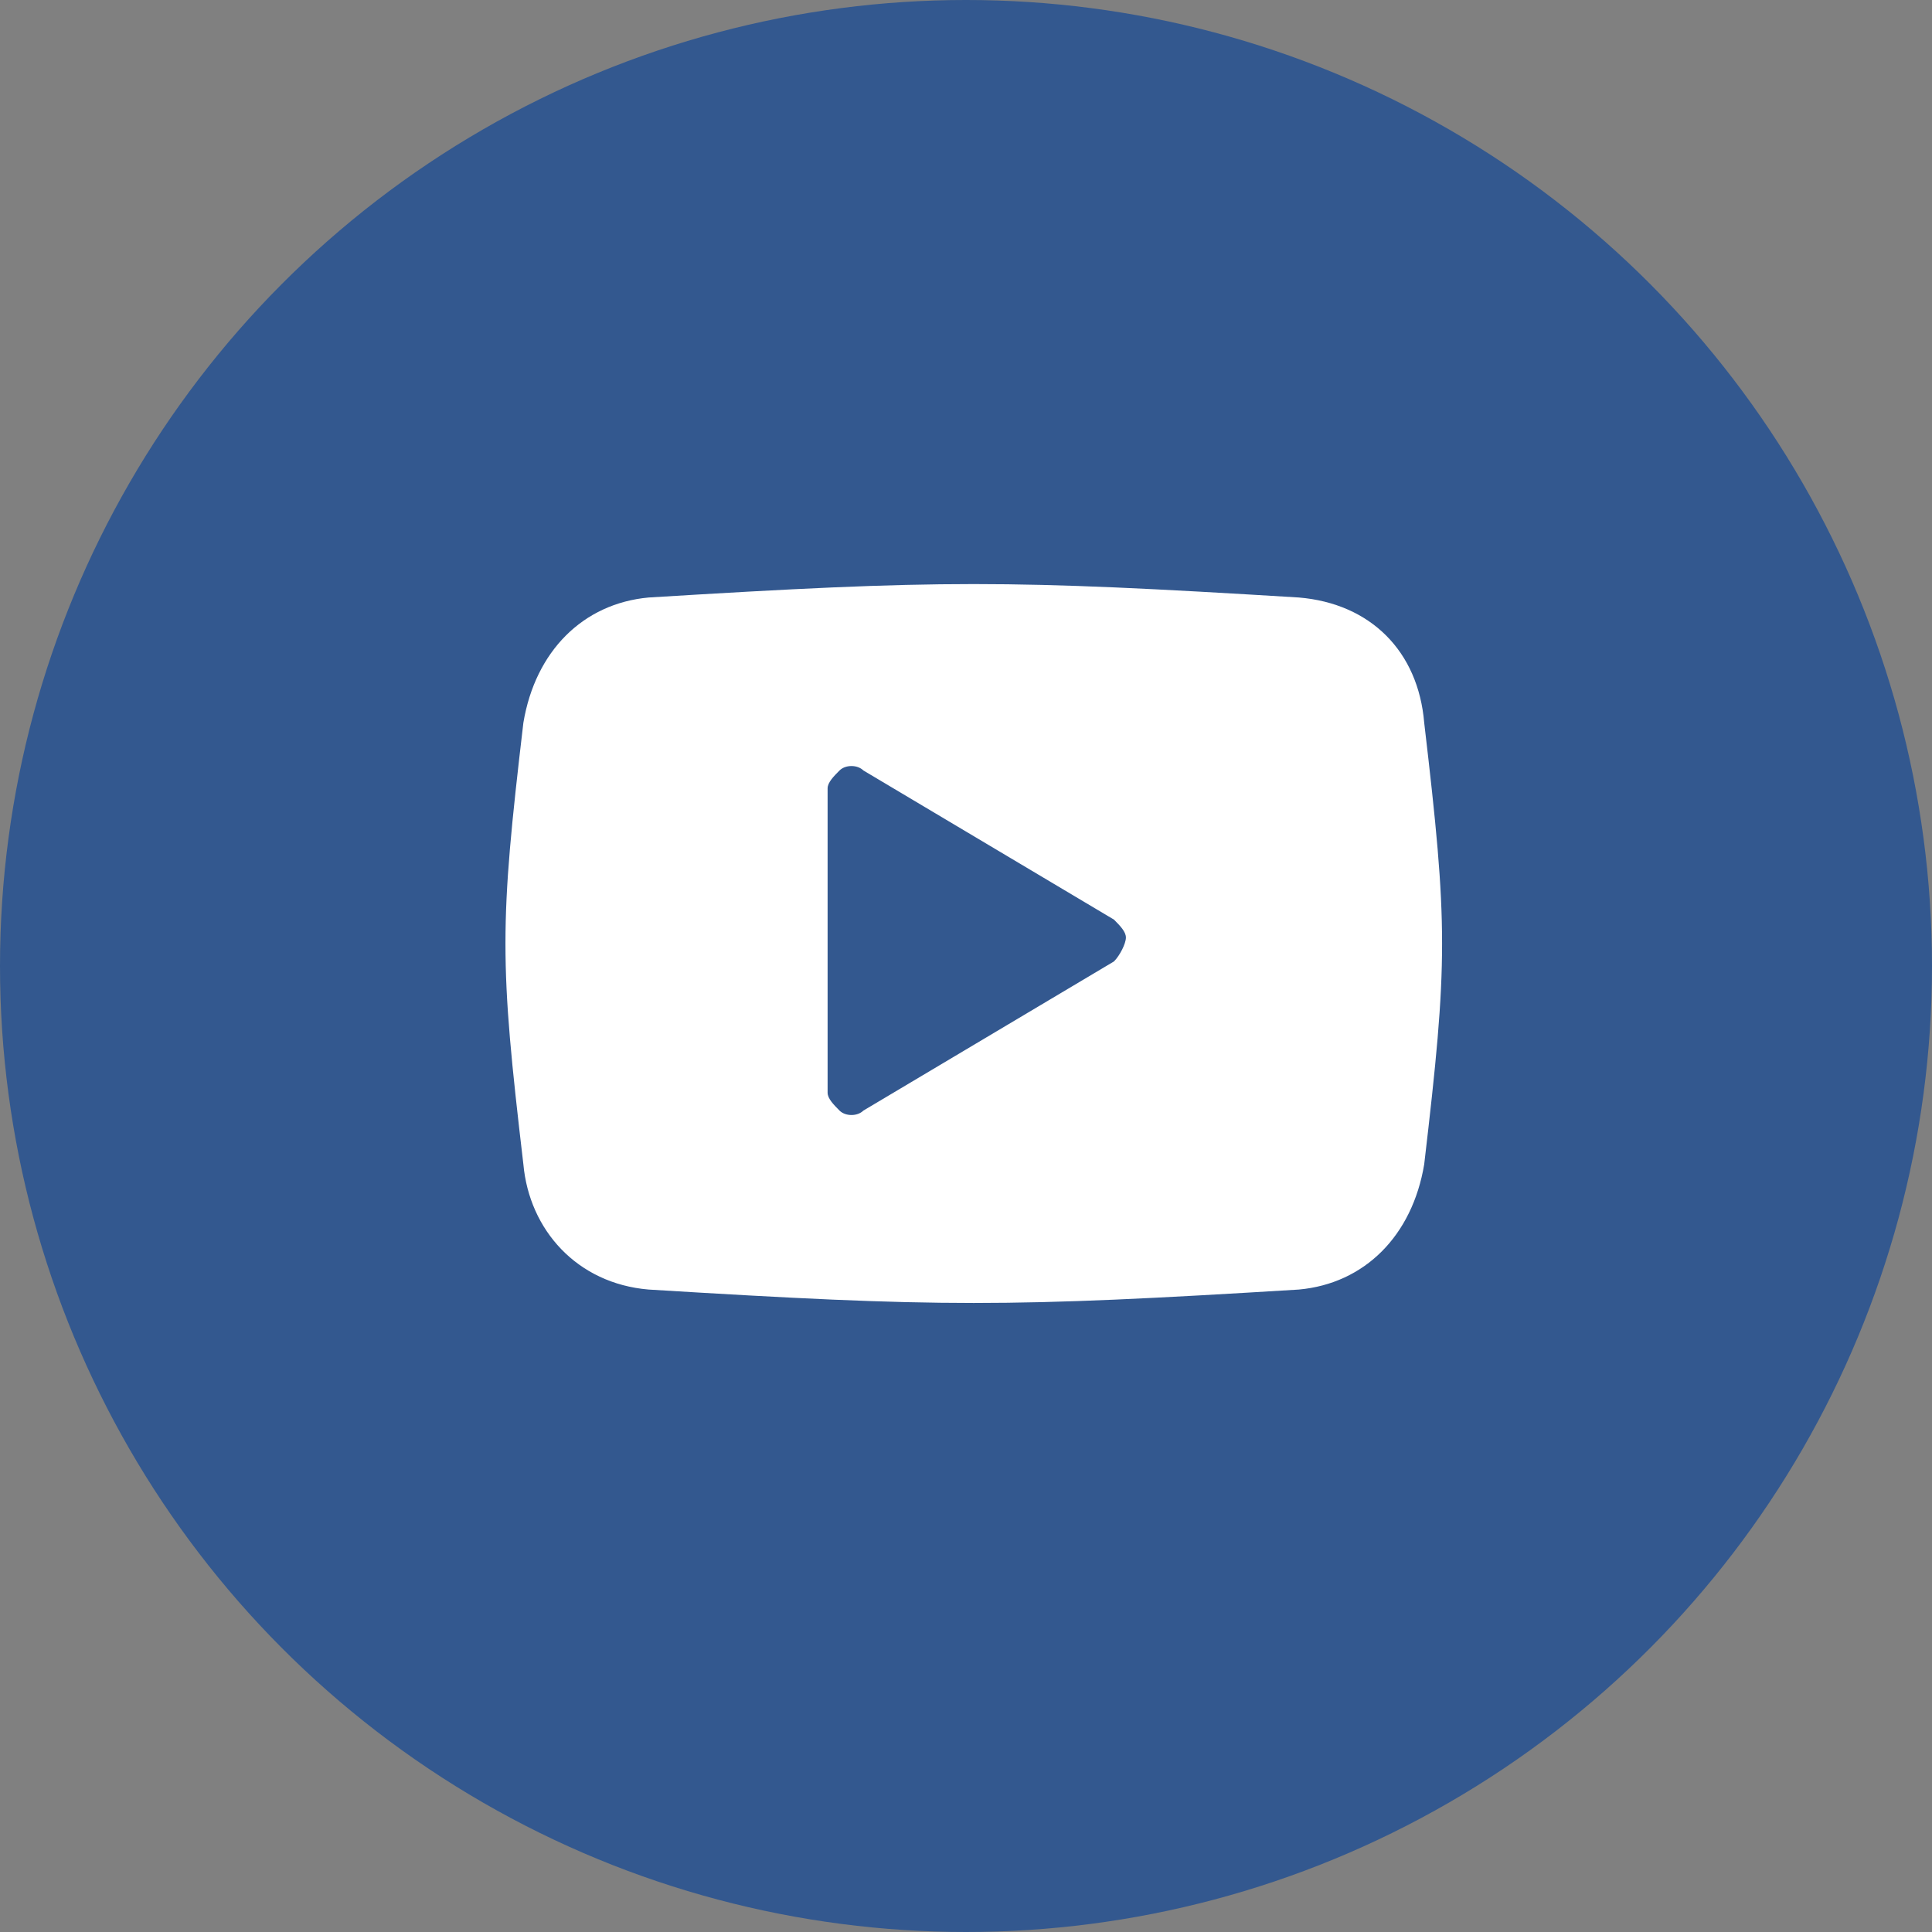
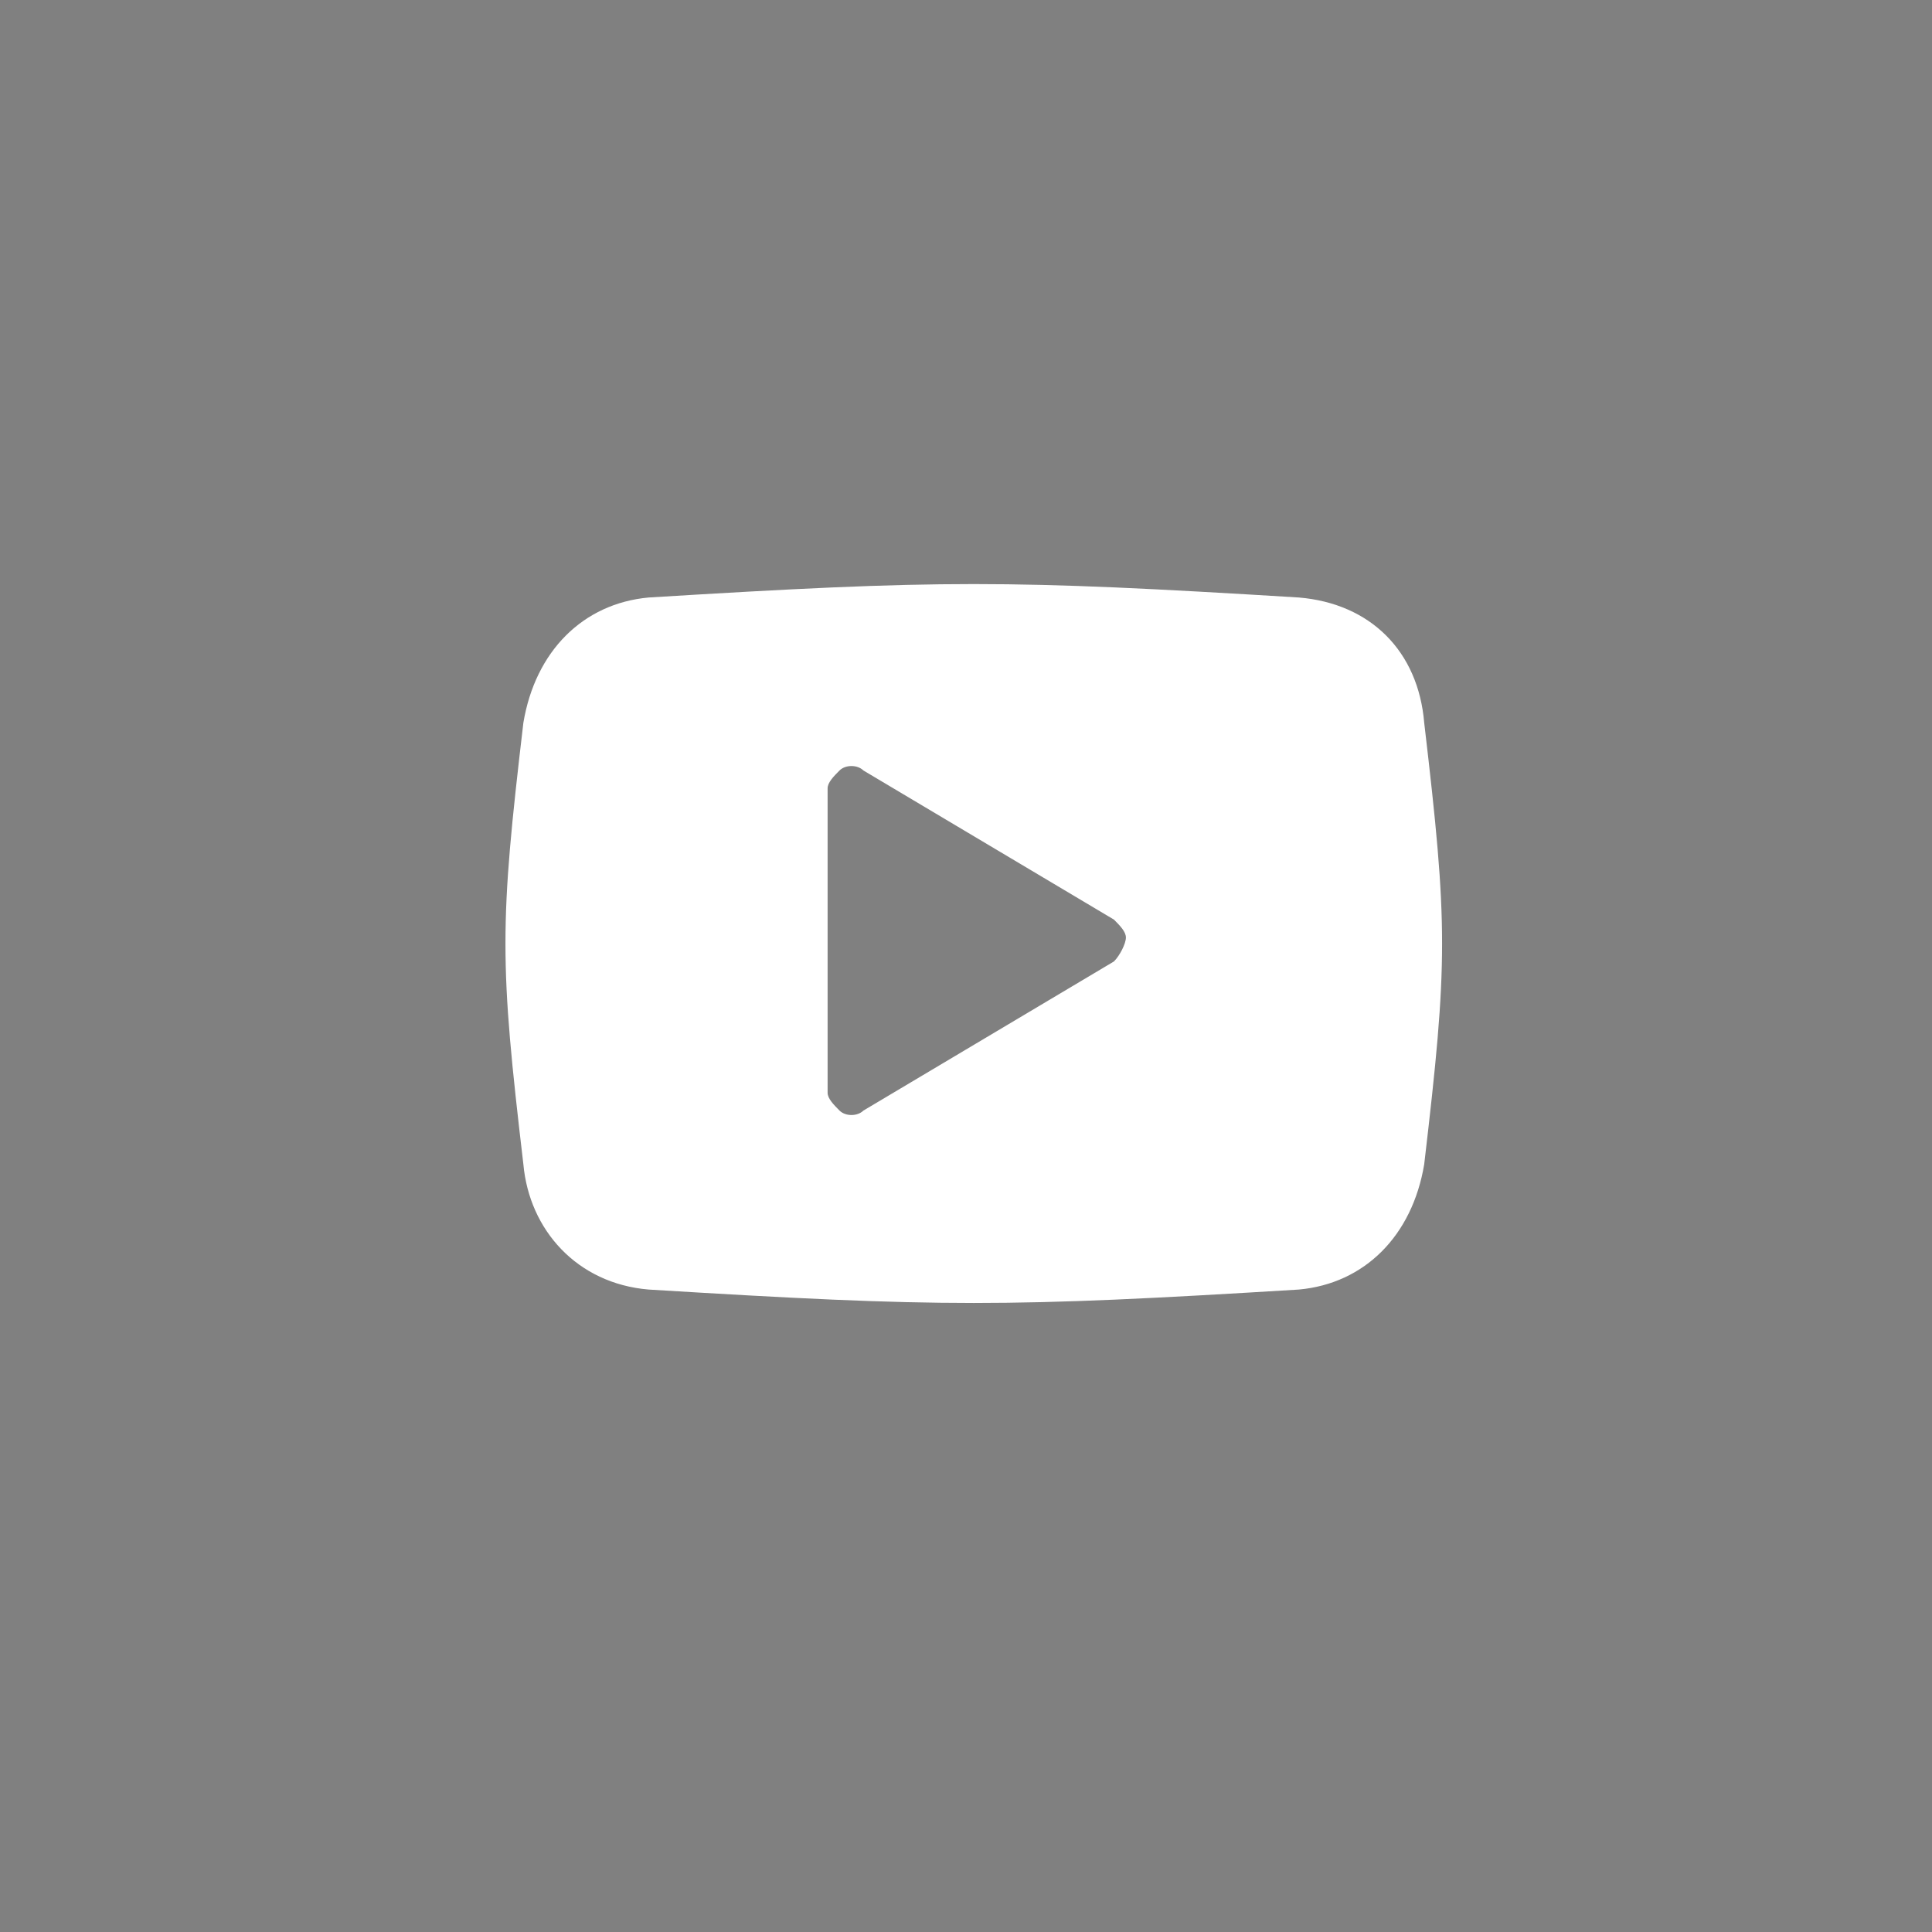
<svg xmlns="http://www.w3.org/2000/svg" width="30" height="30" viewBox="0 0 30 30" fill="none">
  <rect x="0" y="0" width="30" height="30" fill="#808080" stroke="none" />
  <g id="instagram">
-     <circle id="Oval Copy 2" cx="15" cy="15" r="15" fill="#33588F" />
    <path id="Vector" d="M20.169 9.278C15.63 9 14.611 9 10.072 9.278C9.053 9.371 8.312 10.112 8.127 11.223C7.756 14.373 7.756 14.929 8.127 18.079C8.219 19.098 8.96 19.931 10.072 20.024C14.611 20.302 15.63 20.302 20.169 20.024C21.188 19.931 21.93 19.19 22.115 18.079C22.485 14.929 22.485 14.373 22.115 11.223C22.022 10.112 21.281 9.371 20.169 9.278ZM17.298 14.929L13.407 17.245C13.314 17.337 13.129 17.337 13.036 17.245C12.944 17.152 12.851 17.059 12.851 16.967V12.242C12.851 12.15 12.944 12.057 13.036 11.964C13.129 11.872 13.314 11.872 13.407 11.964L17.298 14.28C17.39 14.373 17.483 14.466 17.483 14.558C17.483 14.651 17.39 14.836 17.298 14.929Z" fill="white" />
  </g>
</svg>